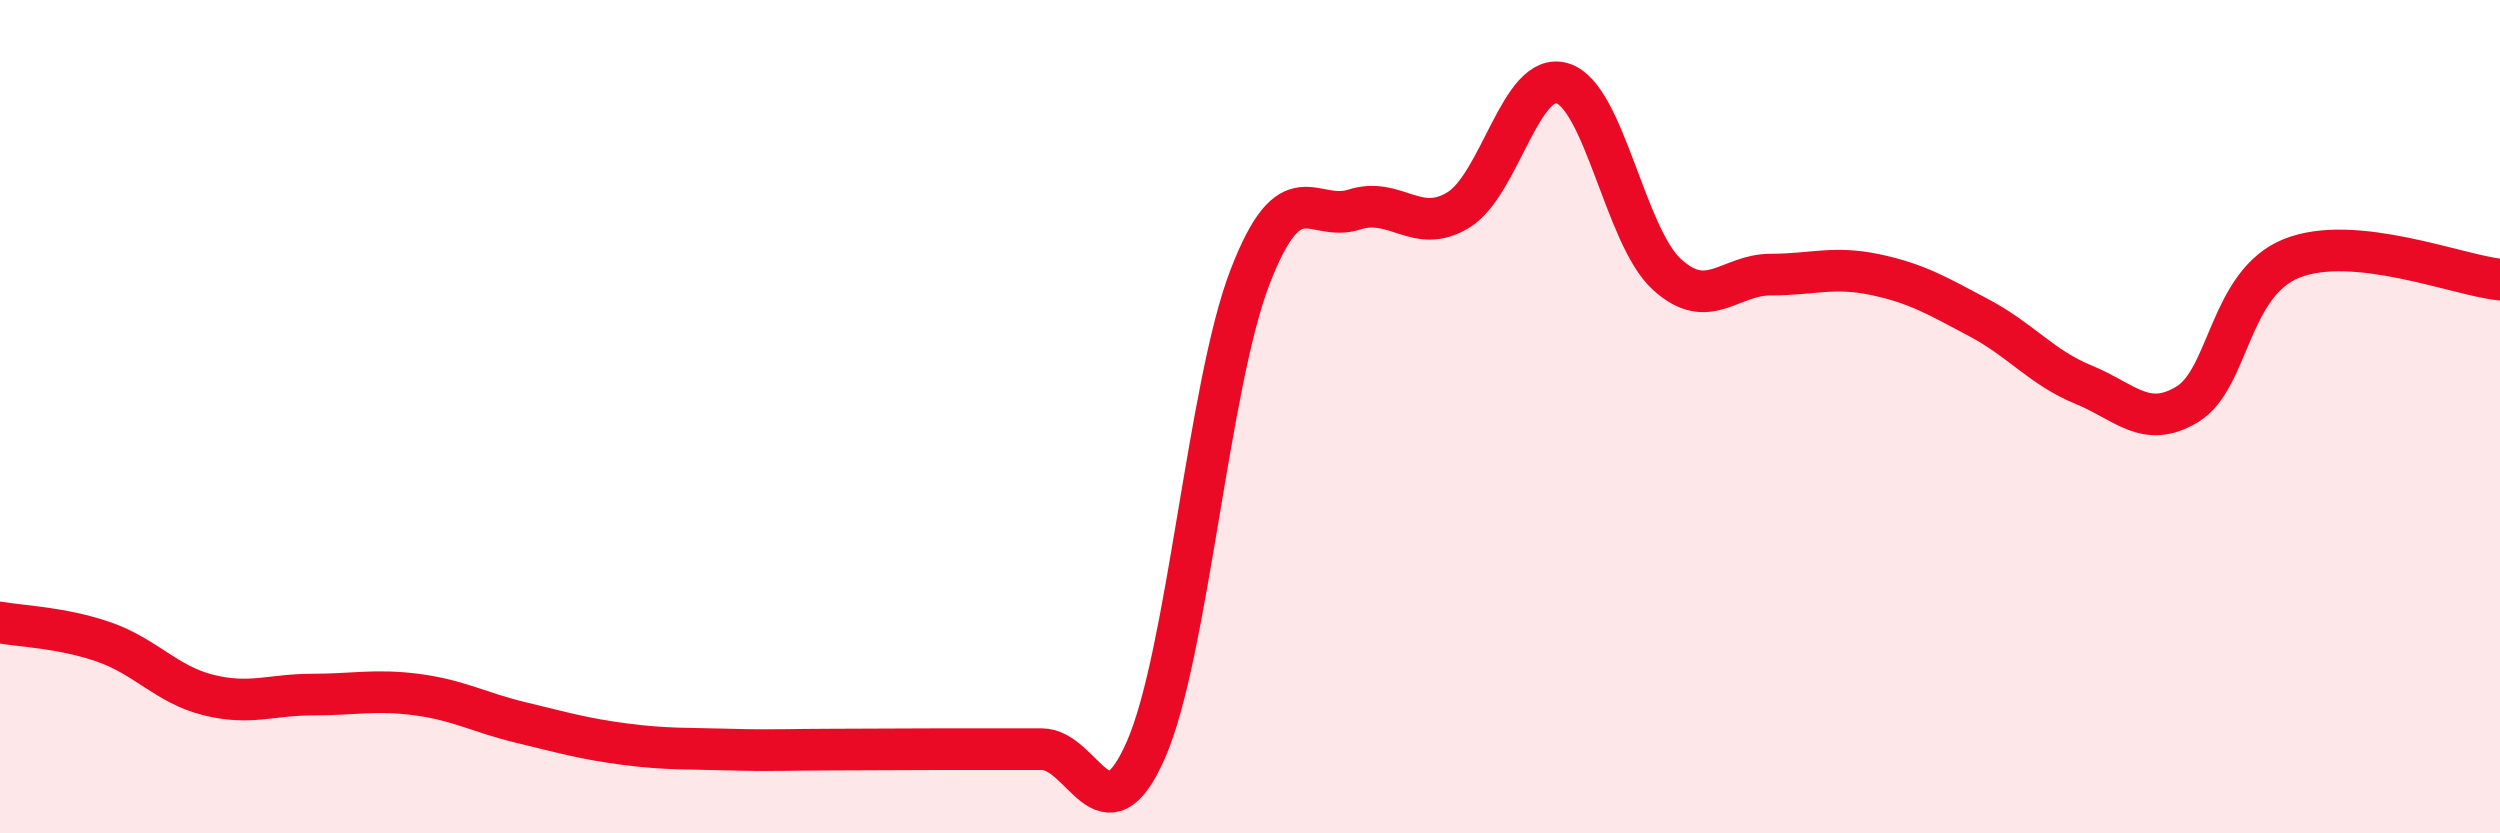
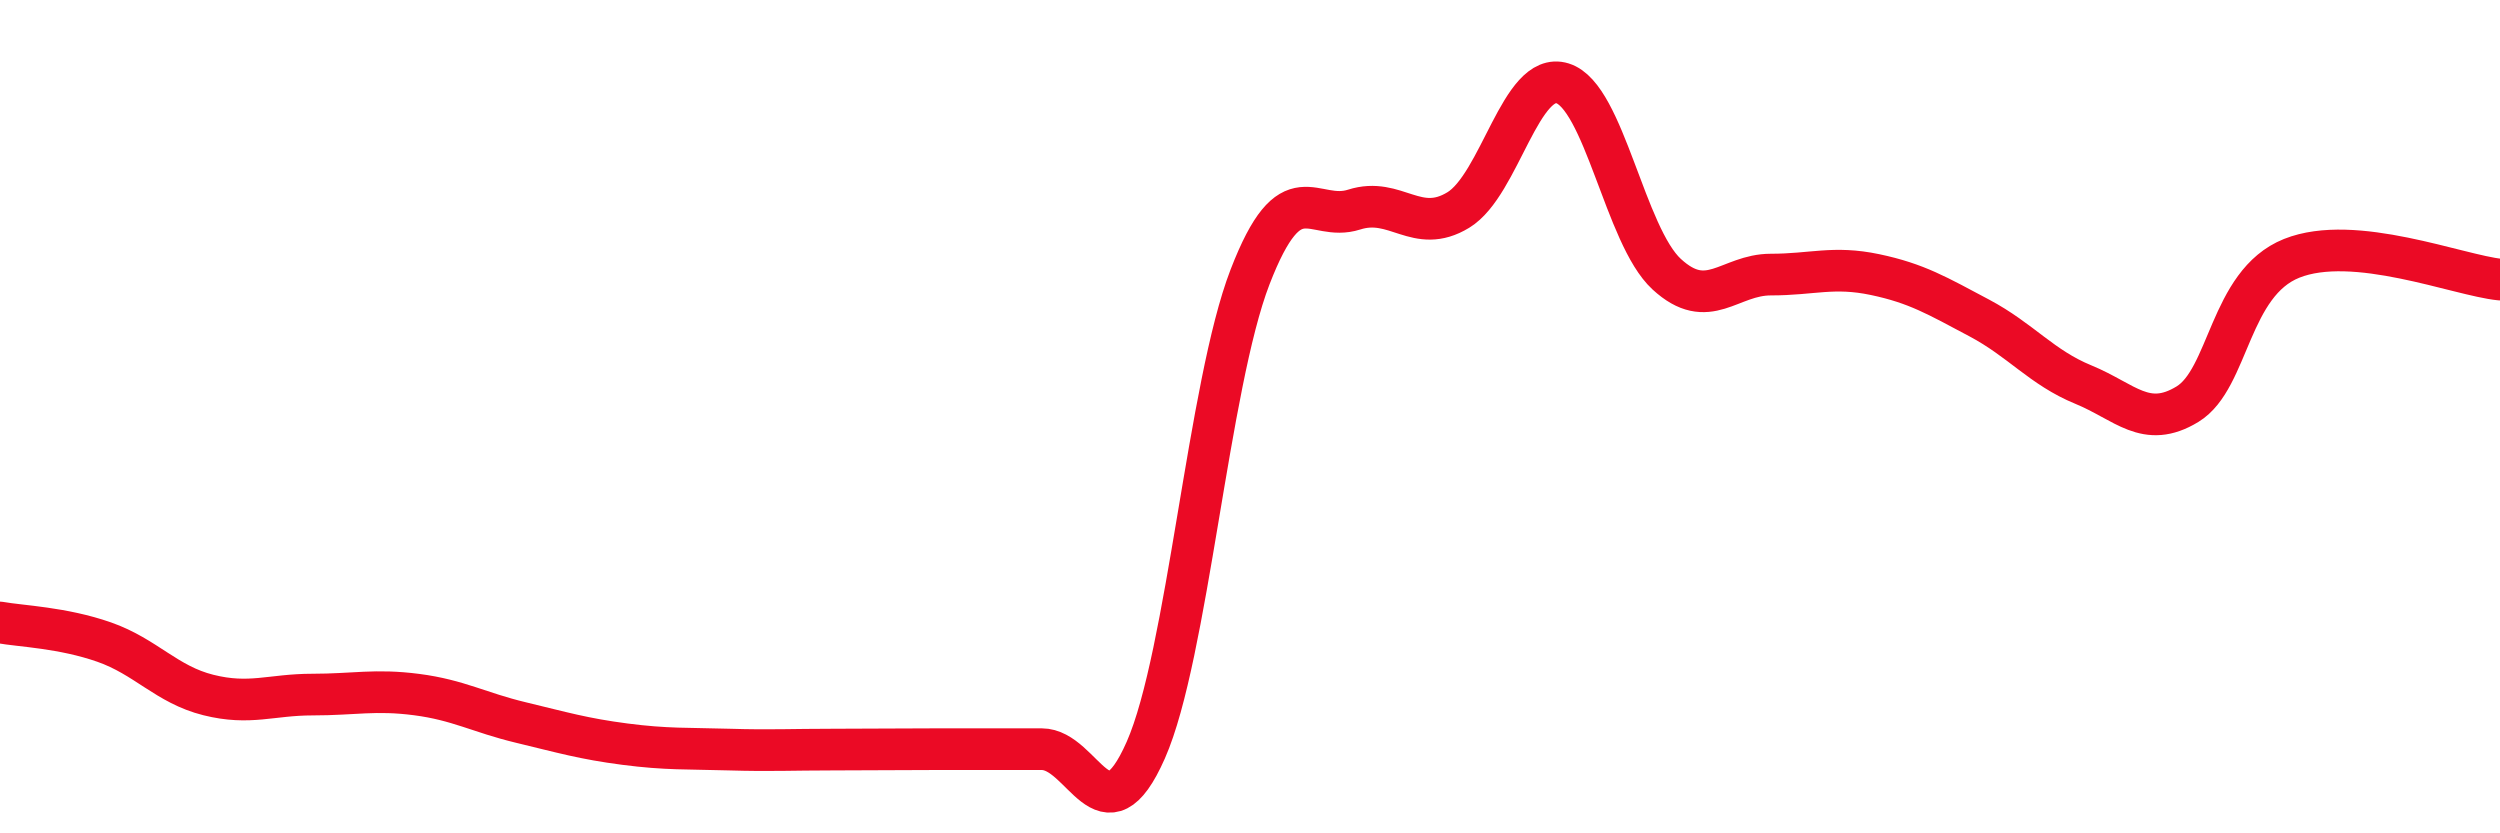
<svg xmlns="http://www.w3.org/2000/svg" width="60" height="20" viewBox="0 0 60 20">
-   <path d="M 0,14.94 C 0.5,15.03 1.5,15.06 2.5,15.41 C 3.5,15.76 4,16.43 5,16.68 C 6,16.93 6.5,16.67 7.5,16.67 C 8.5,16.67 9,16.54 10,16.67 C 11,16.8 11.5,17.1 12.5,17.34 C 13.5,17.58 14,17.73 15,17.86 C 16,17.99 16.5,17.96 17.5,17.99 C 18.5,18.02 19,17.99 20,17.99 C 21,17.99 21.5,17.98 22.5,17.98 C 23.5,17.98 24,17.98 25,17.98 C 26,17.98 26.5,20.27 27.5,18 C 28.5,15.73 29,9.24 30,6.65 C 31,4.06 31.5,5.35 32.5,5.03 C 33.5,4.71 34,5.65 35,5.04 C 36,4.43 36.5,1.69 37.5,2 C 38.5,2.31 39,5.66 40,6.58 C 41,7.5 41.5,6.59 42.5,6.59 C 43.5,6.59 44,6.38 45,6.59 C 46,6.8 46.5,7.1 47.5,7.63 C 48.5,8.16 49,8.82 50,9.23 C 51,9.64 51.5,10.31 52.5,9.7 C 53.5,9.09 53.5,6.8 55,6.2 C 56.5,5.6 59,6.61 60,6.71L60 20L0 20Z" fill="#EB0A25" opacity="0.1" stroke-linecap="round" stroke-linejoin="round" />
  <path d="M 0,14.94 C 0.5,15.03 1.5,15.06 2.5,15.41 C 3.5,15.76 4,16.43 5,16.68 C 6,16.93 6.5,16.67 7.5,16.67 C 8.5,16.67 9,16.54 10,16.67 C 11,16.8 11.5,17.1 12.5,17.34 C 13.5,17.58 14,17.73 15,17.86 C 16,17.99 16.5,17.96 17.5,17.99 C 18.5,18.02 19,17.99 20,17.99 C 21,17.99 21.5,17.98 22.5,17.98 C 23.5,17.98 24,17.98 25,17.98 C 26,17.98 26.5,20.27 27.5,18 C 28.5,15.73 29,9.24 30,6.65 C 31,4.06 31.5,5.35 32.5,5.03 C 33.5,4.71 34,5.65 35,5.04 C 36,4.43 36.5,1.69 37.5,2 C 38.5,2.31 39,5.66 40,6.58 C 41,7.5 41.5,6.59 42.5,6.59 C 43.5,6.59 44,6.38 45,6.59 C 46,6.8 46.5,7.1 47.5,7.63 C 48.5,8.16 49,8.82 50,9.23 C 51,9.64 51.5,10.31 52.5,9.7 C 53.5,9.09 53.5,6.8 55,6.2 C 56.5,5.6 59,6.61 60,6.71" stroke="#EB0A25" stroke-width="1" fill="none" stroke-linecap="round" stroke-linejoin="round" />
</svg>